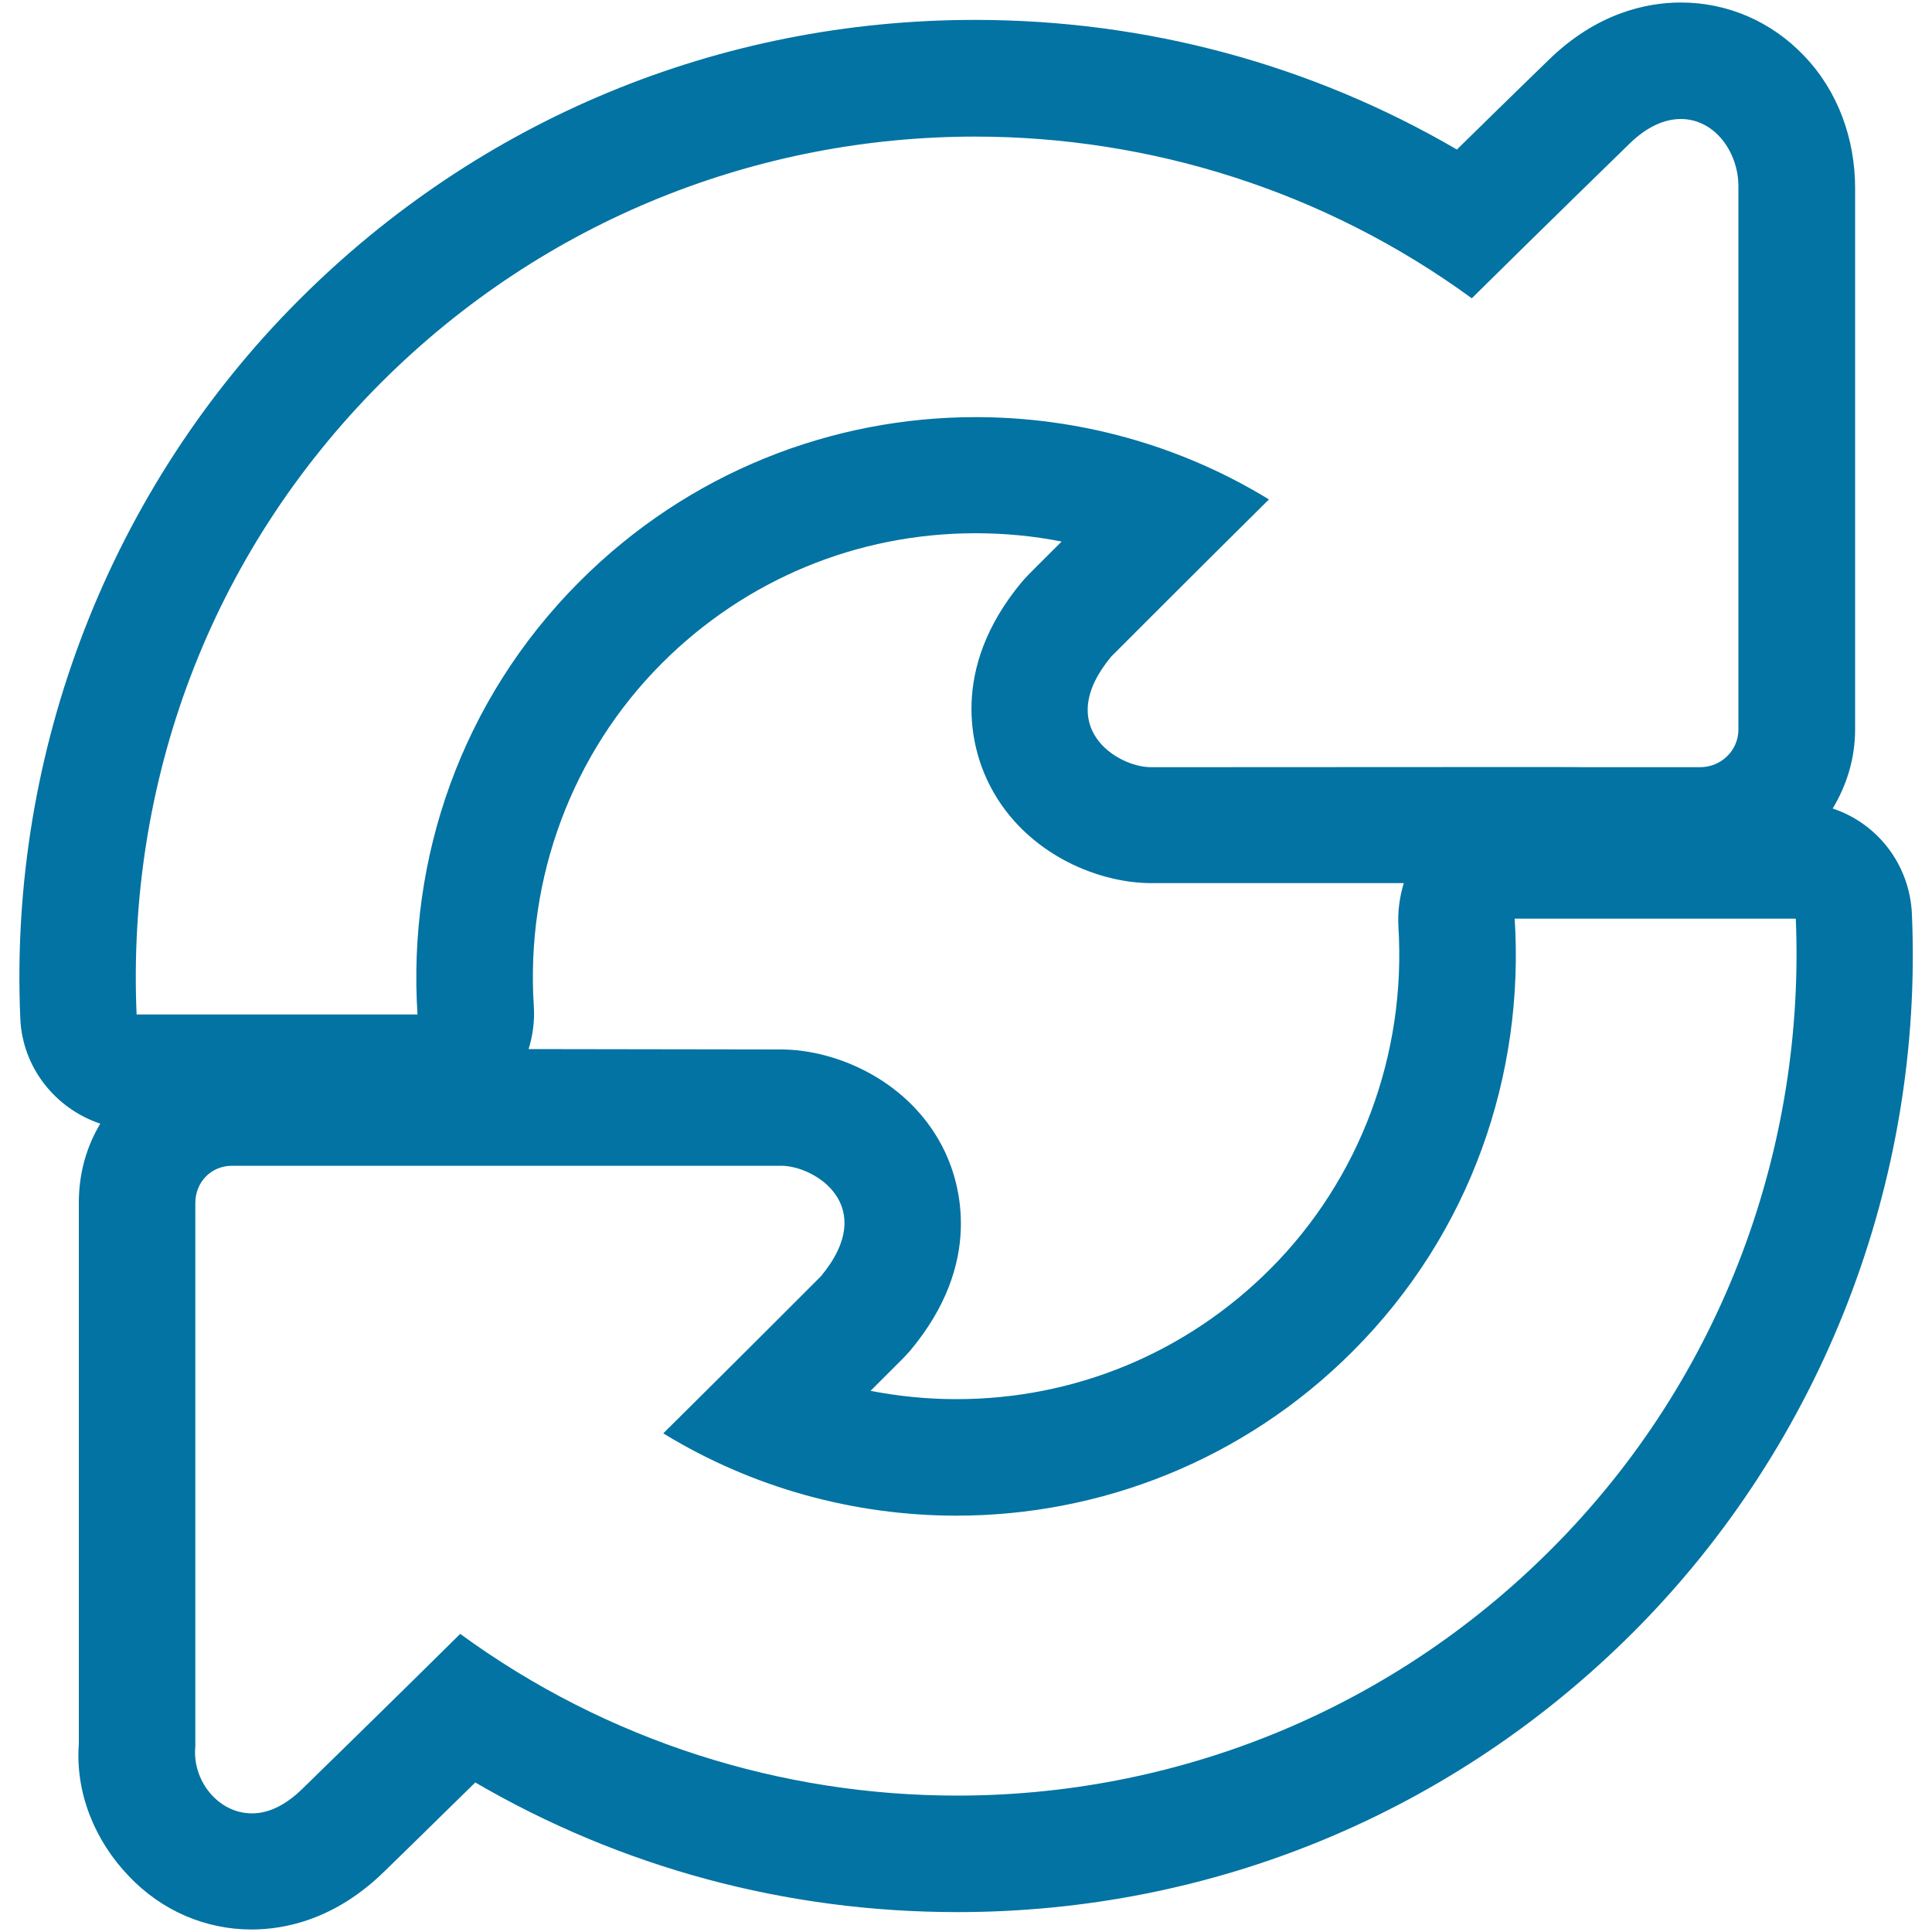
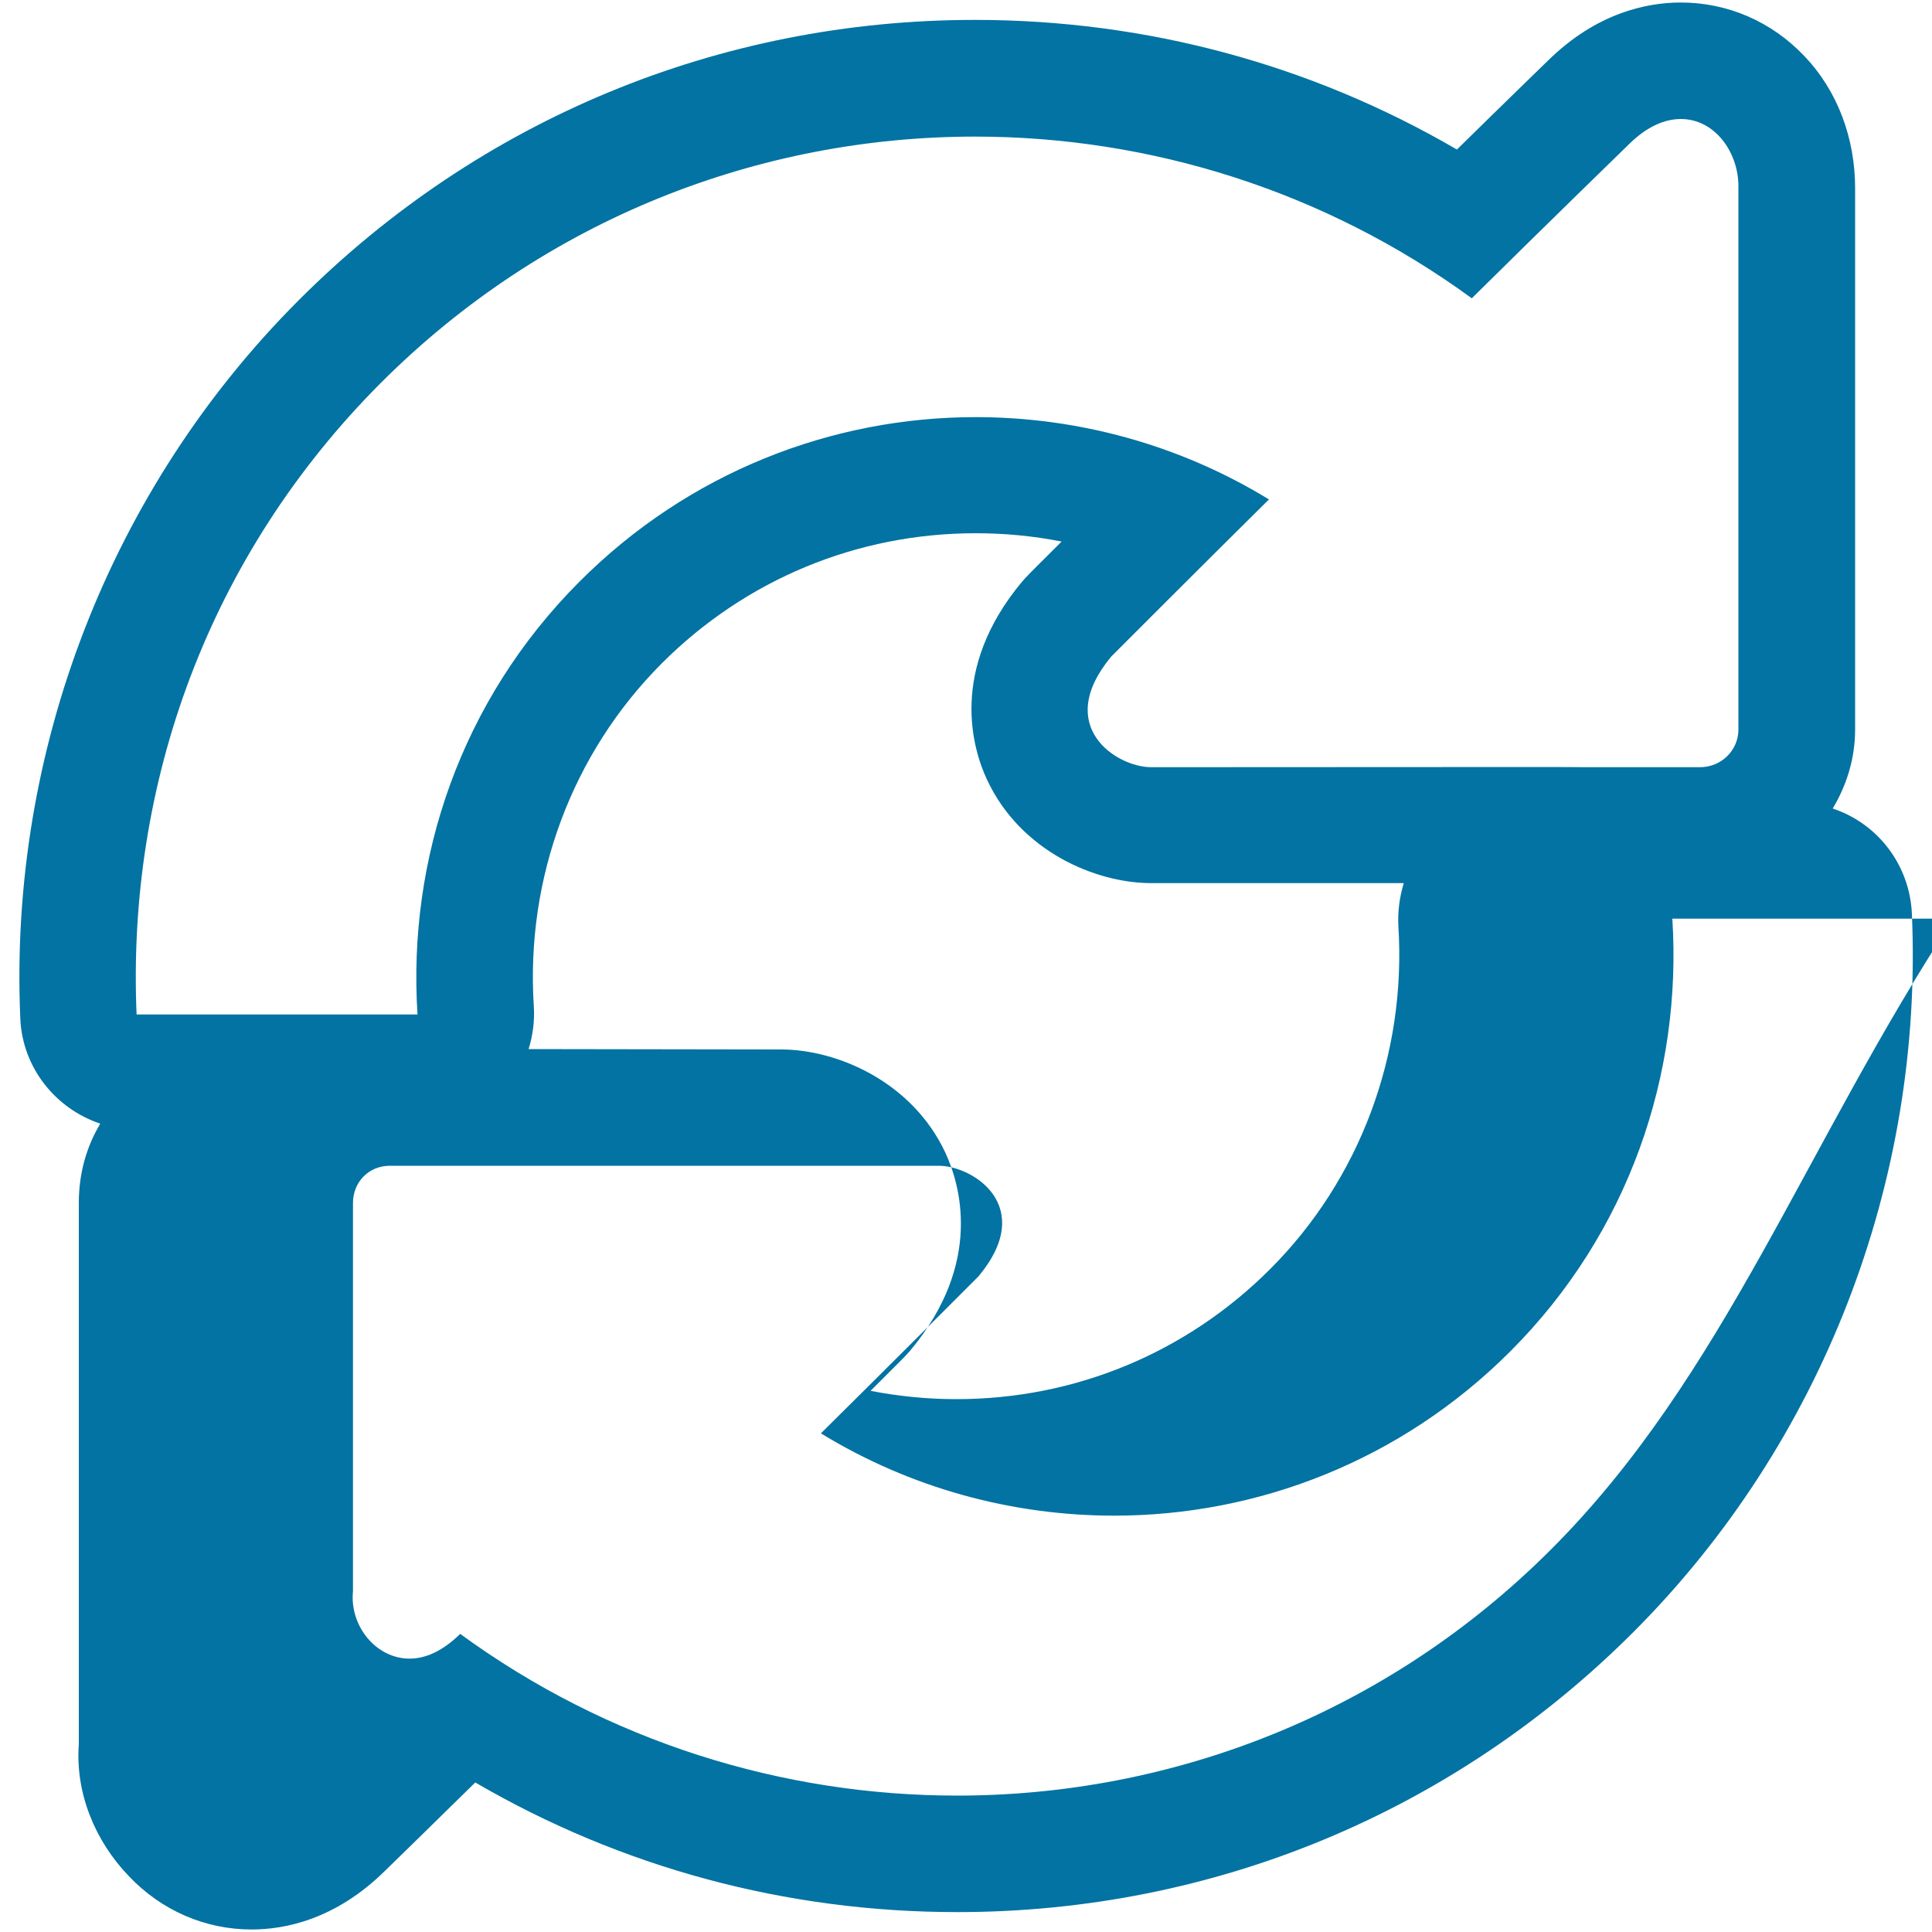
<svg xmlns="http://www.w3.org/2000/svg" viewBox="0 0 1000 1000" style="fill:#0273a2">
  <title>Refresh Fat Arrows SVG icon</title>
  <g>
-     <path d="M948.6,418.5c7.2-12,11.6-25.9,11.6-40.9V97.3c0-25.4-8.9-50.2-26.4-68.4c-16.9-17.8-39.7-27.6-63.8-27.6c-17.4,0-43.5,5.2-68.8,30.1c0,0-22.4,21.7-47.1,46c-75.5-44-160.8-67.1-249.5-67.1c-132.2,0-256.5,51.5-349.9,145C57.1,252.9,4.5,388.4,10.5,527c1,25.6,18.3,46.9,41.4,54.6c-7.2,12-11.1,25.9-11.1,40.9v280.2c-1.9,25.4,8.4,50.2,25.9,68.4c16.9,17.8,39.5,27.6,63.5,27.6c17.4,0,43.4-5.2,68.8-30.1c0,0,22.3-21.7,47-46c75.5,44,160.8,67.1,249.5,67.1c132.2,0,256.5-51.5,349.9-144.9c97.6-97.7,150.2-233.2,144.2-371.7C988.5,447.5,971.7,426.1,948.6,418.5z M197.3,198c85-84.9,196.1-127.3,307.4-127.3c90.4,0,180.8,28,257.1,83.7c33.3-33,81.6-80,81.6-80c9.3-9.1,18.4-12.8,26.6-12.8c17.6,0,29.8,17.2,29.8,34.8v281.2c0,10.9-9,19.5-19.8,19.5h-39.8c-10.8,0-19.7,0-19.7,0s-8.9-0.1-19.6-0.1l-204.4,0.1c-0.2,0-0.5,0-0.7,0c-17.7,0-50.8-21-20.6-57.3c0,0,43.7-43.8,81.6-81.3c-46.4-28.4-99.1-42.6-151.8-42.6c-74.2,0-148.4,28.4-205,85.1c-61.5,61.5-89.1,143.6-83.9,224.1H70.7C65.6,406,107.6,287.8,197.3,198z M657.4,656.9C614,700.3,556.3,724.2,495,724.2c-15,0-29.9-1.5-44.4-4.3c10.3-10.3,16.9-16.9,16.9-16.9c1.3-1.3,2.4-2.6,3.6-3.9c38.3-45.8,25.5-86.8,18.2-102.5c-17.2-36.8-56.1-53.4-85-53.4c-0.2,0-0.7,0-1.1,0L273.6,543c2.2-7.1,3.2-14.7,2.7-22.2c-4.3-66.4,19.9-131.1,66.3-177.5C386,299.9,443.7,276,505,276c15,0,29.8,1.4,44.5,4.3c-10.4,10.3-16.9,16.9-16.9,16.9c-1.3,1.3-2.4,2.6-3.6,3.9c-38.2,45.8-25.4,86.9-18.1,102.5c17.2,36.9,56,53.5,85,53.5c0.3,0,0.7,0,1.1,0l129.6,0c-2.2,7.2-3.2,14.7-2.8,22.3C728,545.8,703.8,610.5,657.4,656.9z M802.7,802.1c-85,85-196.1,127.3-307.3,127.3c-90.4,0-180.8-27.9-257.2-83.7c-33.3,33-81.6,80.1-81.6,80.1c-9.3,9.1-18.1,12.8-26.2,12.8c-17.6,0-31.1-17.2-29.3-34.8V622.7c0-10.9,8.2-19.3,19-19.3h39.7c10.9,0,19.7,0,19.7,0s8.8,0,19.7,0l204.4,0c0.2,0,0.5,0,0.7,0c17.6,0,50.8,20.9,20.6,57.2c0,0-43.7,43.8-81.6,81.3c46.4,28.4,99.1,42.6,151.8,42.6c74.2,0,148.4-28.4,205-85c61.5-61.5,89-143.6,83.9-224h145.5C934.4,592.4,892.5,712.4,802.7,802.1z" />
+     <path d="M948.6,418.5c7.2-12,11.6-25.9,11.6-40.9V97.3c0-25.4-8.9-50.2-26.4-68.4c-16.9-17.8-39.7-27.6-63.8-27.6c-17.4,0-43.5,5.2-68.8,30.1c0,0-22.4,21.7-47.1,46c-75.5-44-160.8-67.1-249.5-67.1c-132.2,0-256.5,51.5-349.9,145C57.1,252.9,4.5,388.4,10.5,527c1,25.6,18.3,46.9,41.4,54.6c-7.2,12-11.1,25.9-11.1,40.9v280.2c-1.9,25.4,8.4,50.2,25.9,68.4c16.9,17.8,39.5,27.6,63.5,27.6c17.4,0,43.4-5.2,68.8-30.1c0,0,22.3-21.7,47-46c75.5,44,160.8,67.1,249.5,67.1c132.2,0,256.5-51.5,349.9-144.9c97.6-97.7,150.2-233.2,144.2-371.7C988.5,447.5,971.7,426.1,948.6,418.5z M197.3,198c85-84.9,196.1-127.3,307.4-127.3c90.4,0,180.8,28,257.1,83.7c33.3-33,81.6-80,81.6-80c9.3-9.1,18.4-12.8,26.6-12.8c17.6,0,29.8,17.2,29.8,34.8v281.2c0,10.9-9,19.5-19.8,19.5h-39.8c-10.8,0-19.7,0-19.7,0s-8.9-0.1-19.6-0.1l-204.4,0.1c-0.2,0-0.5,0-0.7,0c-17.7,0-50.8-21-20.6-57.3c0,0,43.7-43.8,81.6-81.3c-46.4-28.4-99.1-42.6-151.8-42.6c-74.2,0-148.4,28.4-205,85.1c-61.5,61.5-89.1,143.6-83.9,224.1H70.7C65.6,406,107.6,287.8,197.3,198z M657.4,656.9C614,700.3,556.3,724.2,495,724.2c-15,0-29.9-1.5-44.4-4.3c10.3-10.3,16.9-16.9,16.9-16.9c1.3-1.3,2.4-2.6,3.6-3.9c38.3-45.8,25.5-86.8,18.2-102.5c-17.2-36.8-56.1-53.4-85-53.4c-0.2,0-0.7,0-1.1,0L273.6,543c2.2-7.1,3.2-14.7,2.7-22.2c-4.3-66.4,19.9-131.1,66.3-177.5C386,299.9,443.7,276,505,276c15,0,29.8,1.4,44.5,4.3c-10.4,10.3-16.9,16.9-16.9,16.9c-1.3,1.3-2.4,2.6-3.6,3.9c-38.2,45.8-25.4,86.9-18.1,102.5c17.2,36.9,56,53.5,85,53.5c0.3,0,0.7,0,1.1,0l129.6,0c-2.2,7.2-3.2,14.7-2.8,22.3C728,545.8,703.8,610.5,657.4,656.9z M802.7,802.1c-85,85-196.1,127.3-307.3,127.3c-90.4,0-180.8-27.9-257.2-83.7c-9.3,9.1-18.1,12.8-26.2,12.8c-17.6,0-31.1-17.2-29.3-34.8V622.7c0-10.9,8.2-19.3,19-19.3h39.7c10.9,0,19.7,0,19.7,0s8.8,0,19.7,0l204.4,0c0.2,0,0.5,0,0.7,0c17.6,0,50.8,20.9,20.6,57.2c0,0-43.7,43.8-81.6,81.3c46.4,28.4,99.1,42.6,151.8,42.6c74.2,0,148.4-28.4,205-85c61.5-61.5,89-143.6,83.9-224h145.5C934.4,592.4,892.5,712.4,802.7,802.1z" />
  </g>
</svg>